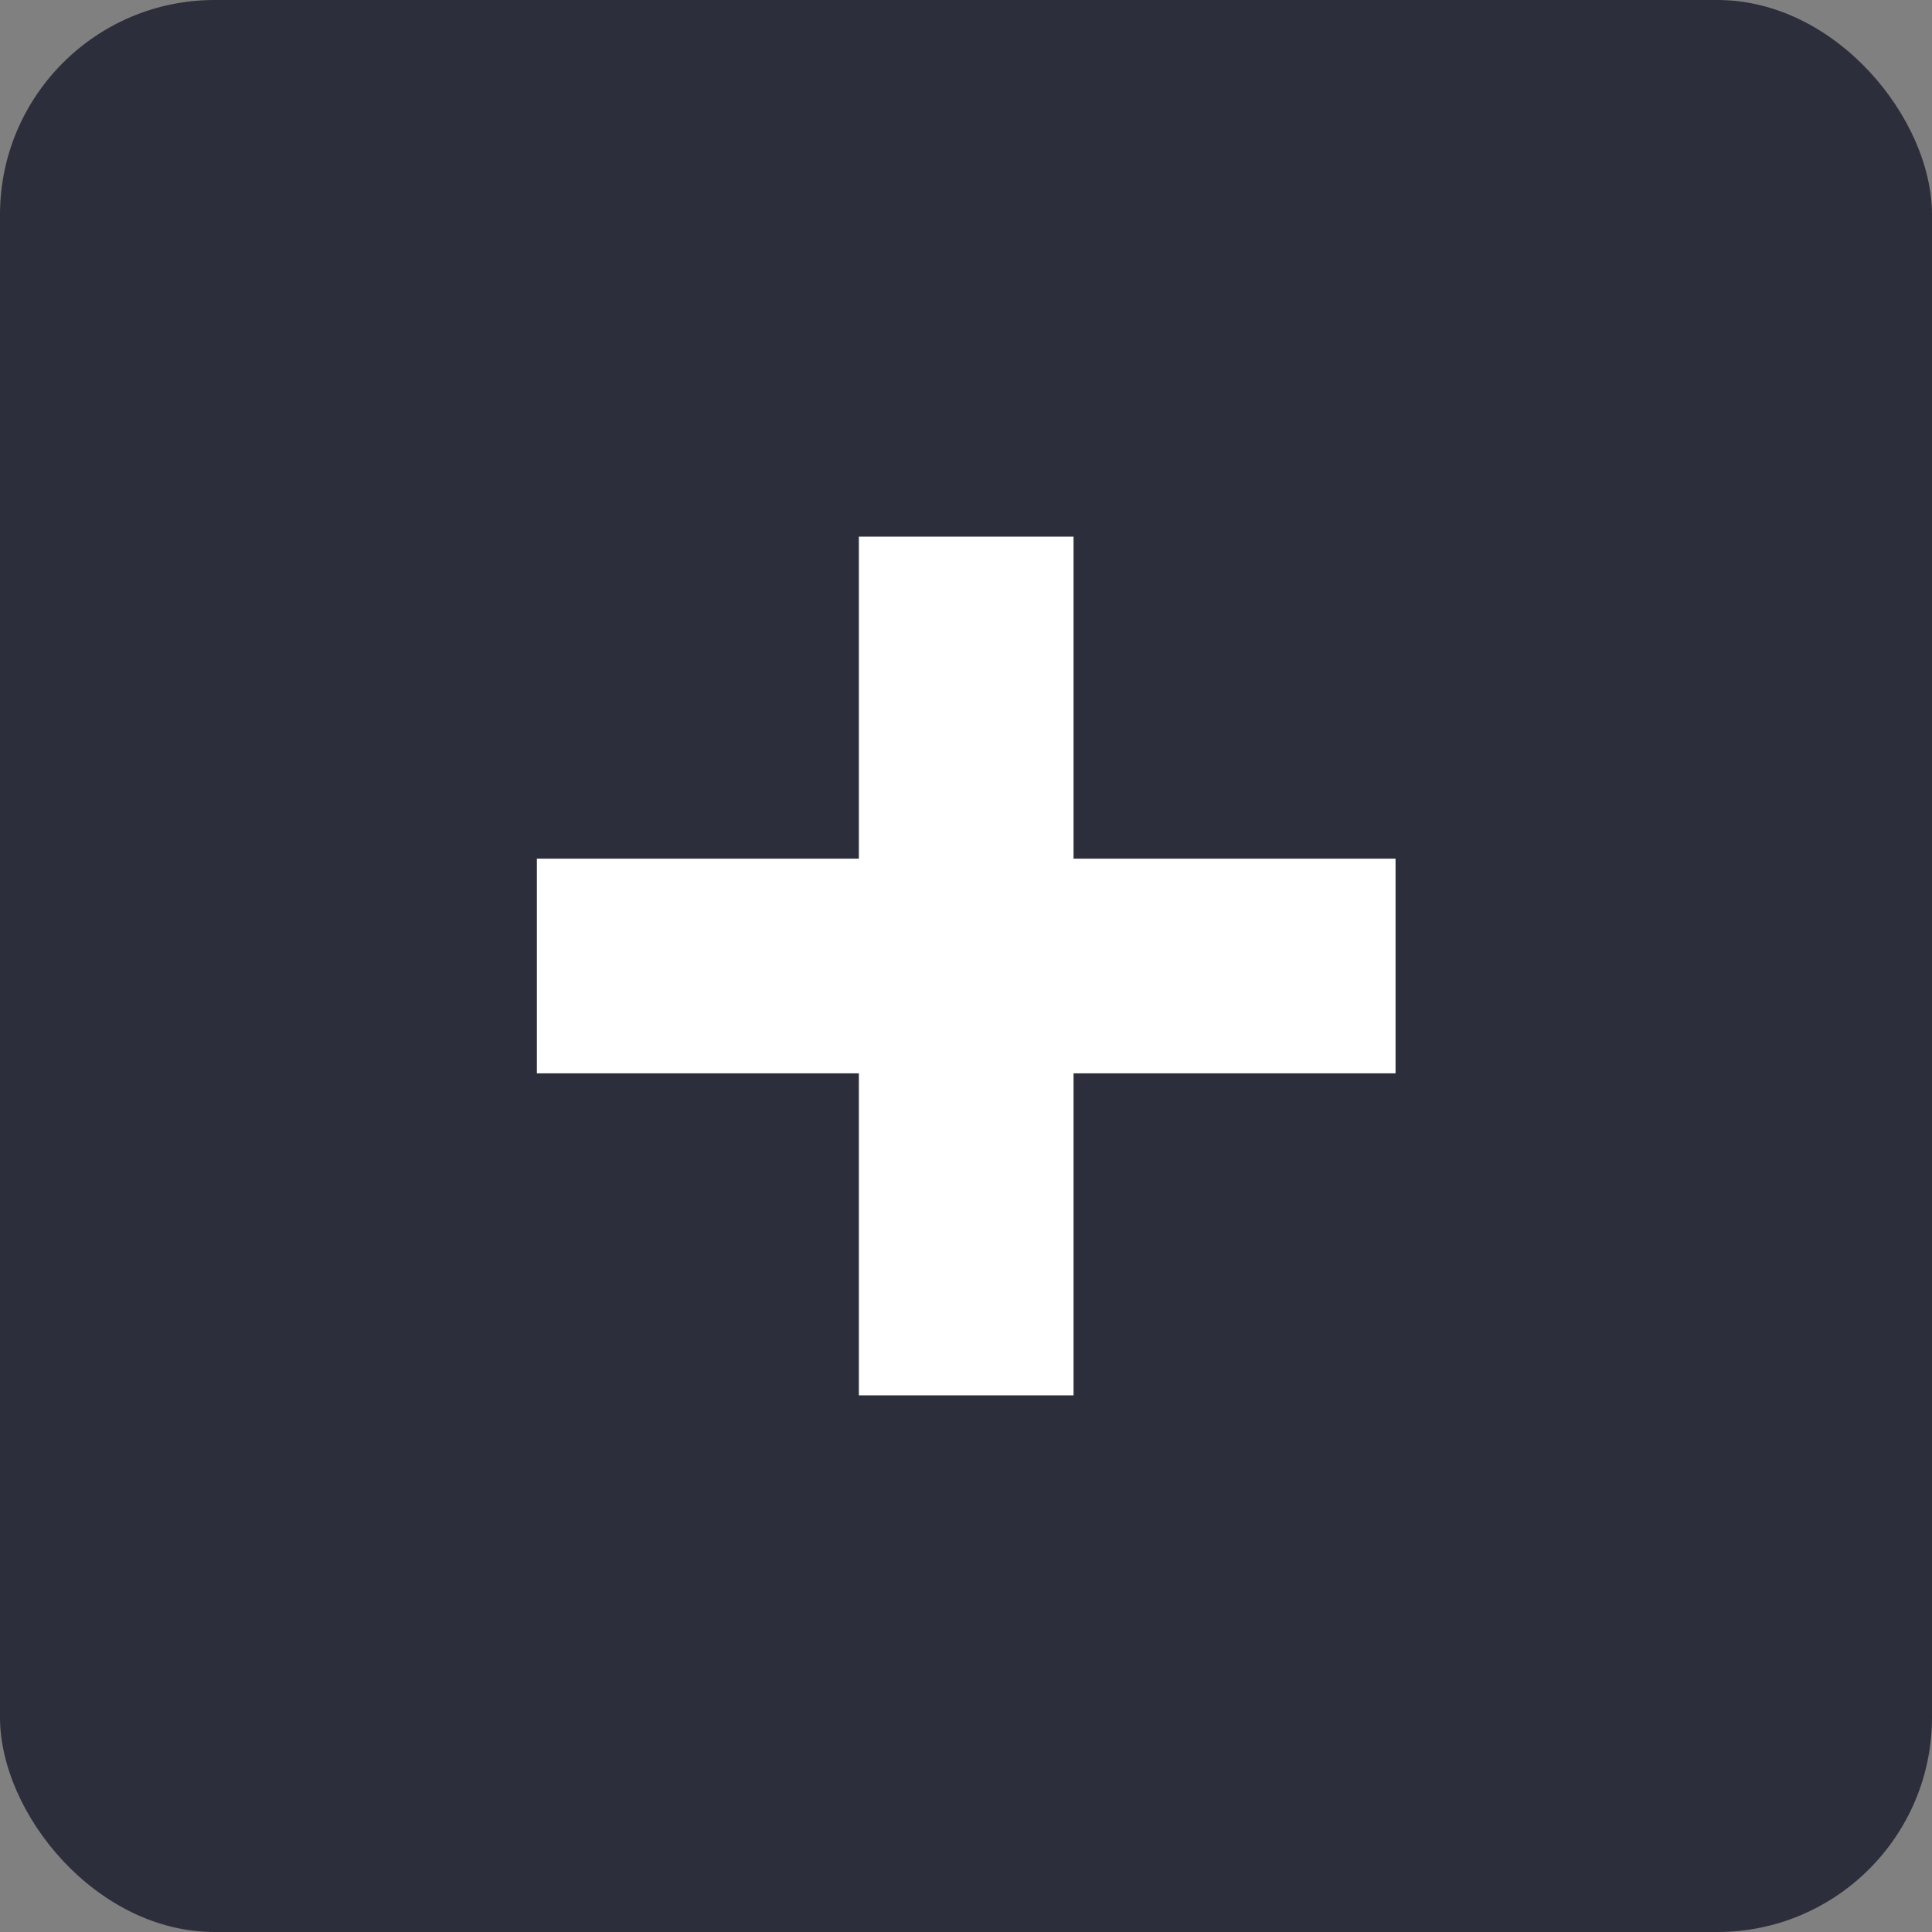
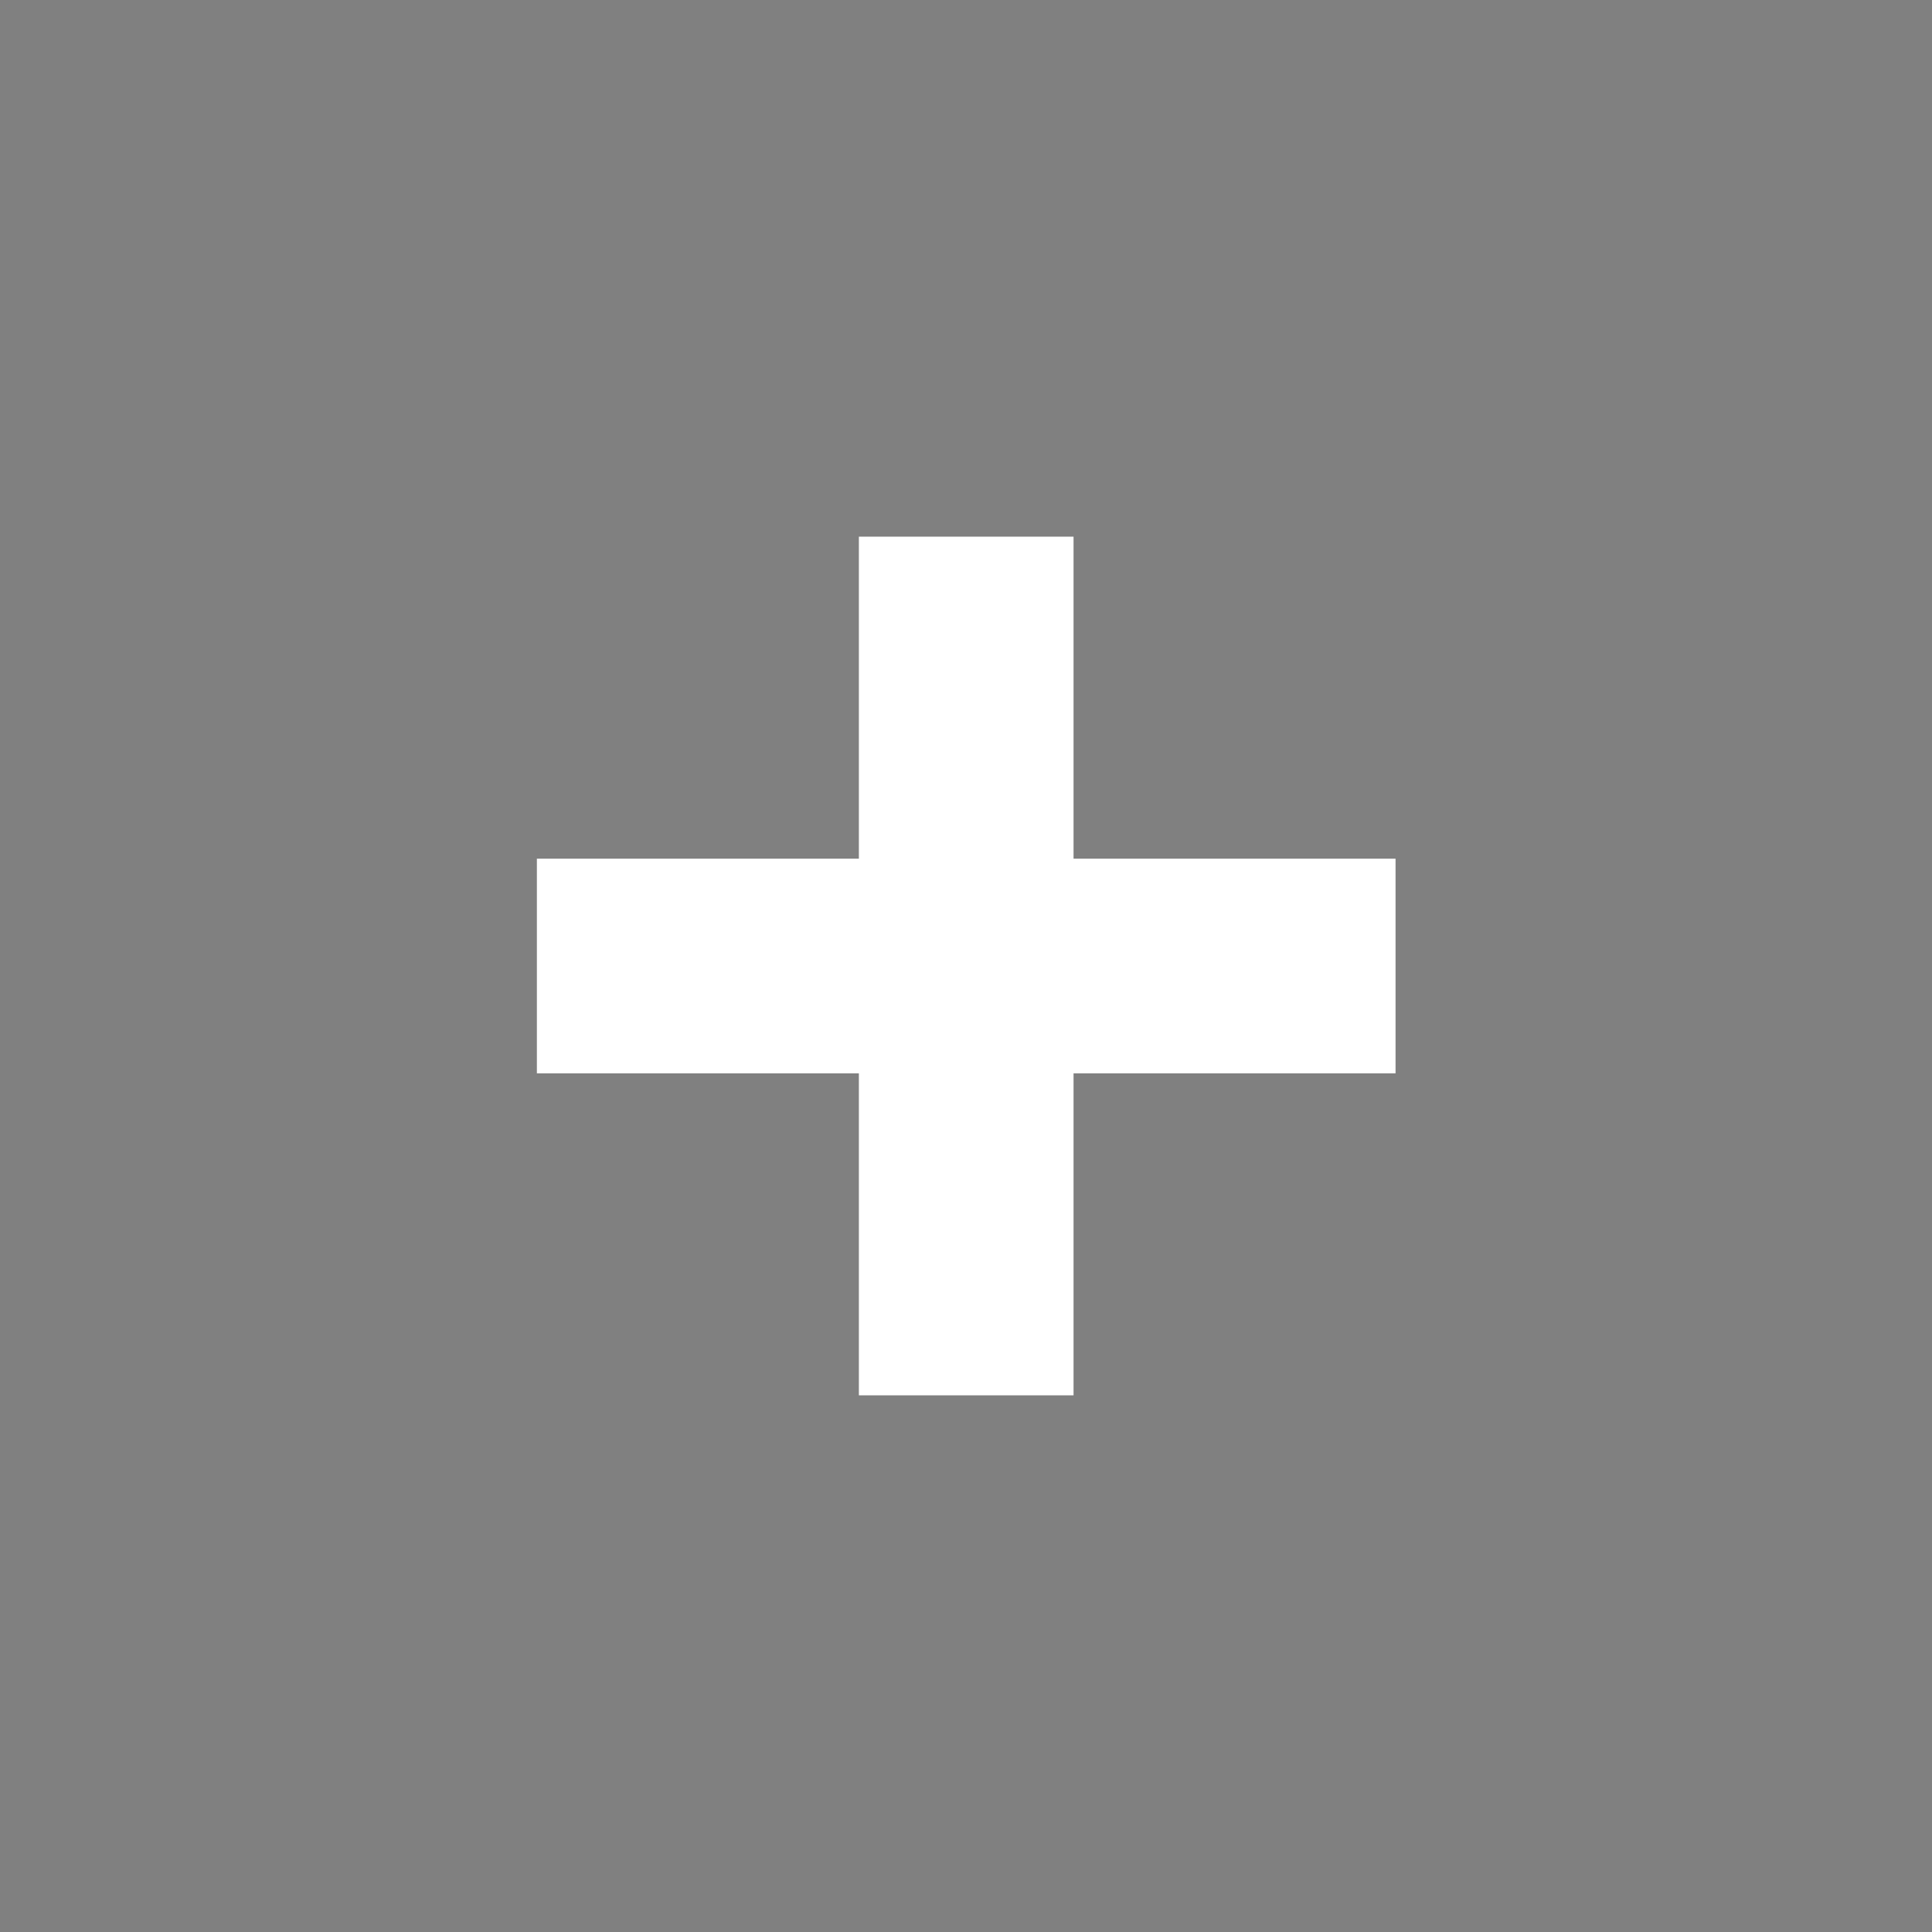
<svg xmlns="http://www.w3.org/2000/svg" width="18" height="18" viewBox="0 0 18 18">
  <rect x="0" y="0" width="18" height="18" fill="#808080" stroke="none" />
  <g transform="translate(-300 -369)">
-     <rect width="18" height="18" rx="2" transform="translate(300 369)" fill="#2c2e3c" />
    <path d="M-12633-252v2h8v-2Z" transform="translate(12938.002 629)" fill="#fff" stroke="rgba(0,0,0,0)" stroke-miterlimit="10" stroke-width="1" />
    <path d="M-12633-252v2h8v-2Z" transform="translate(58.002 13007) rotate(90)" fill="#fff" stroke="rgba(0,0,0,0)" stroke-miterlimit="10" stroke-width="1" />
  </g>
</svg>